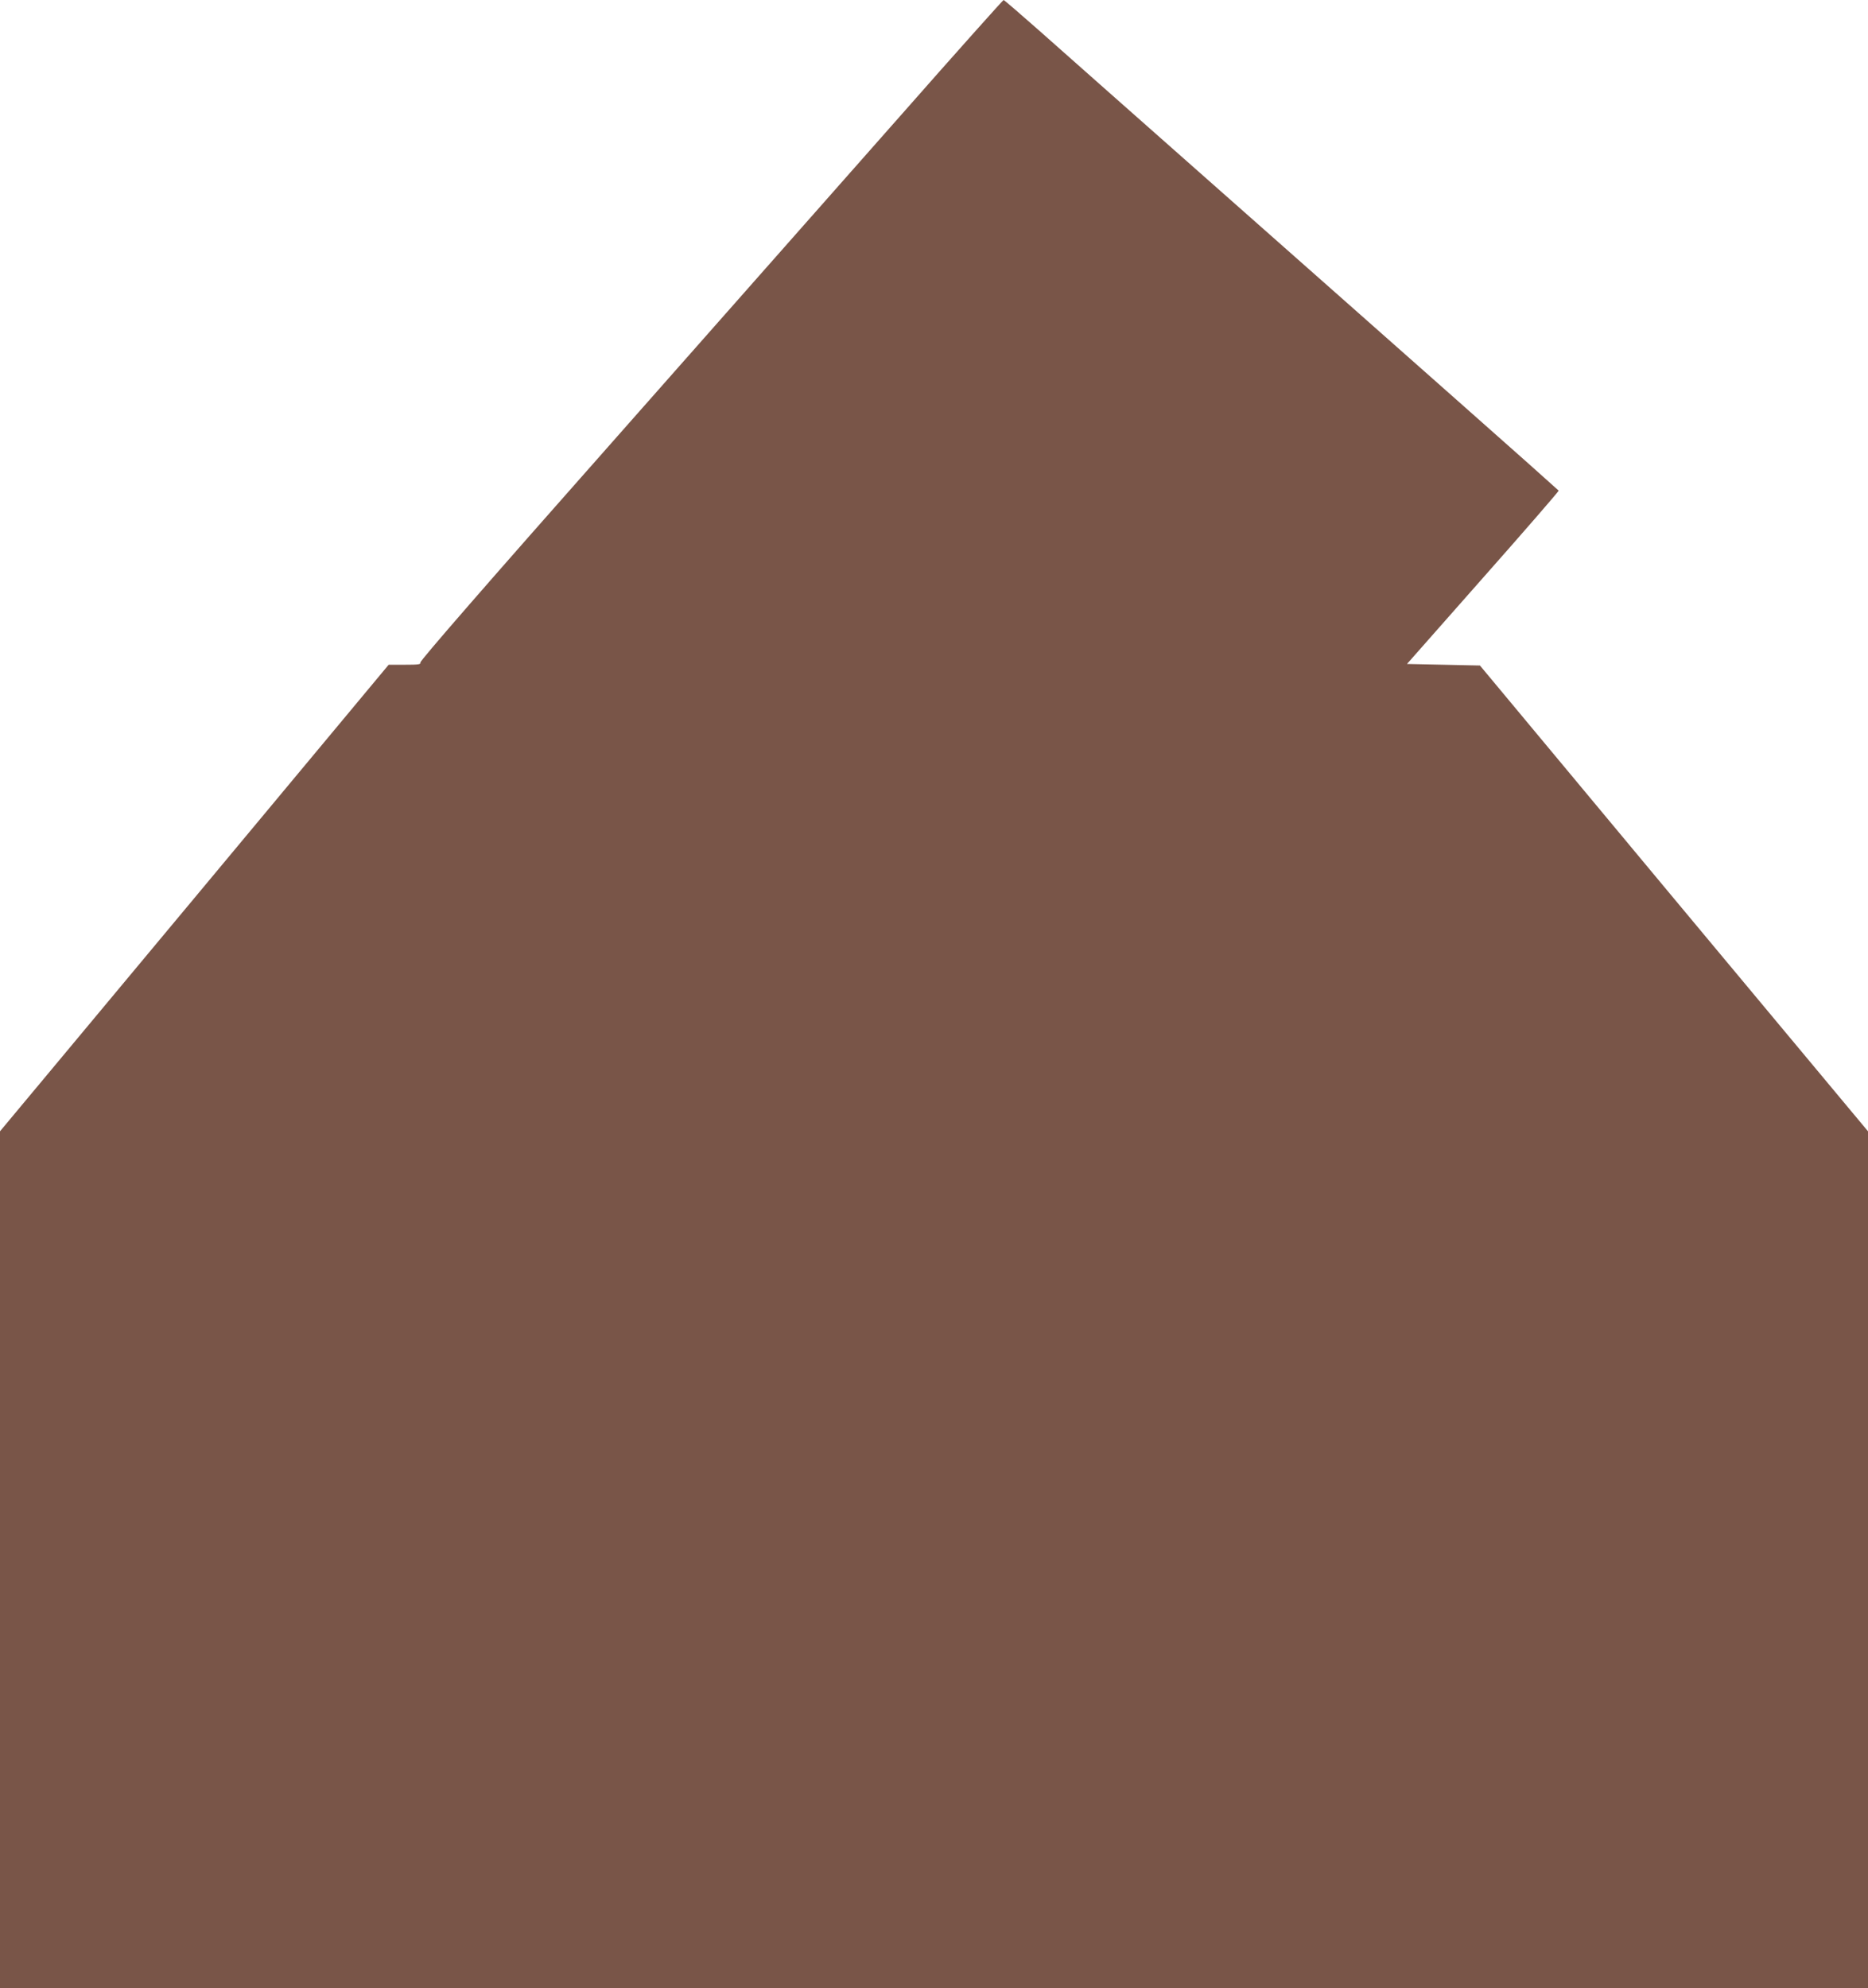
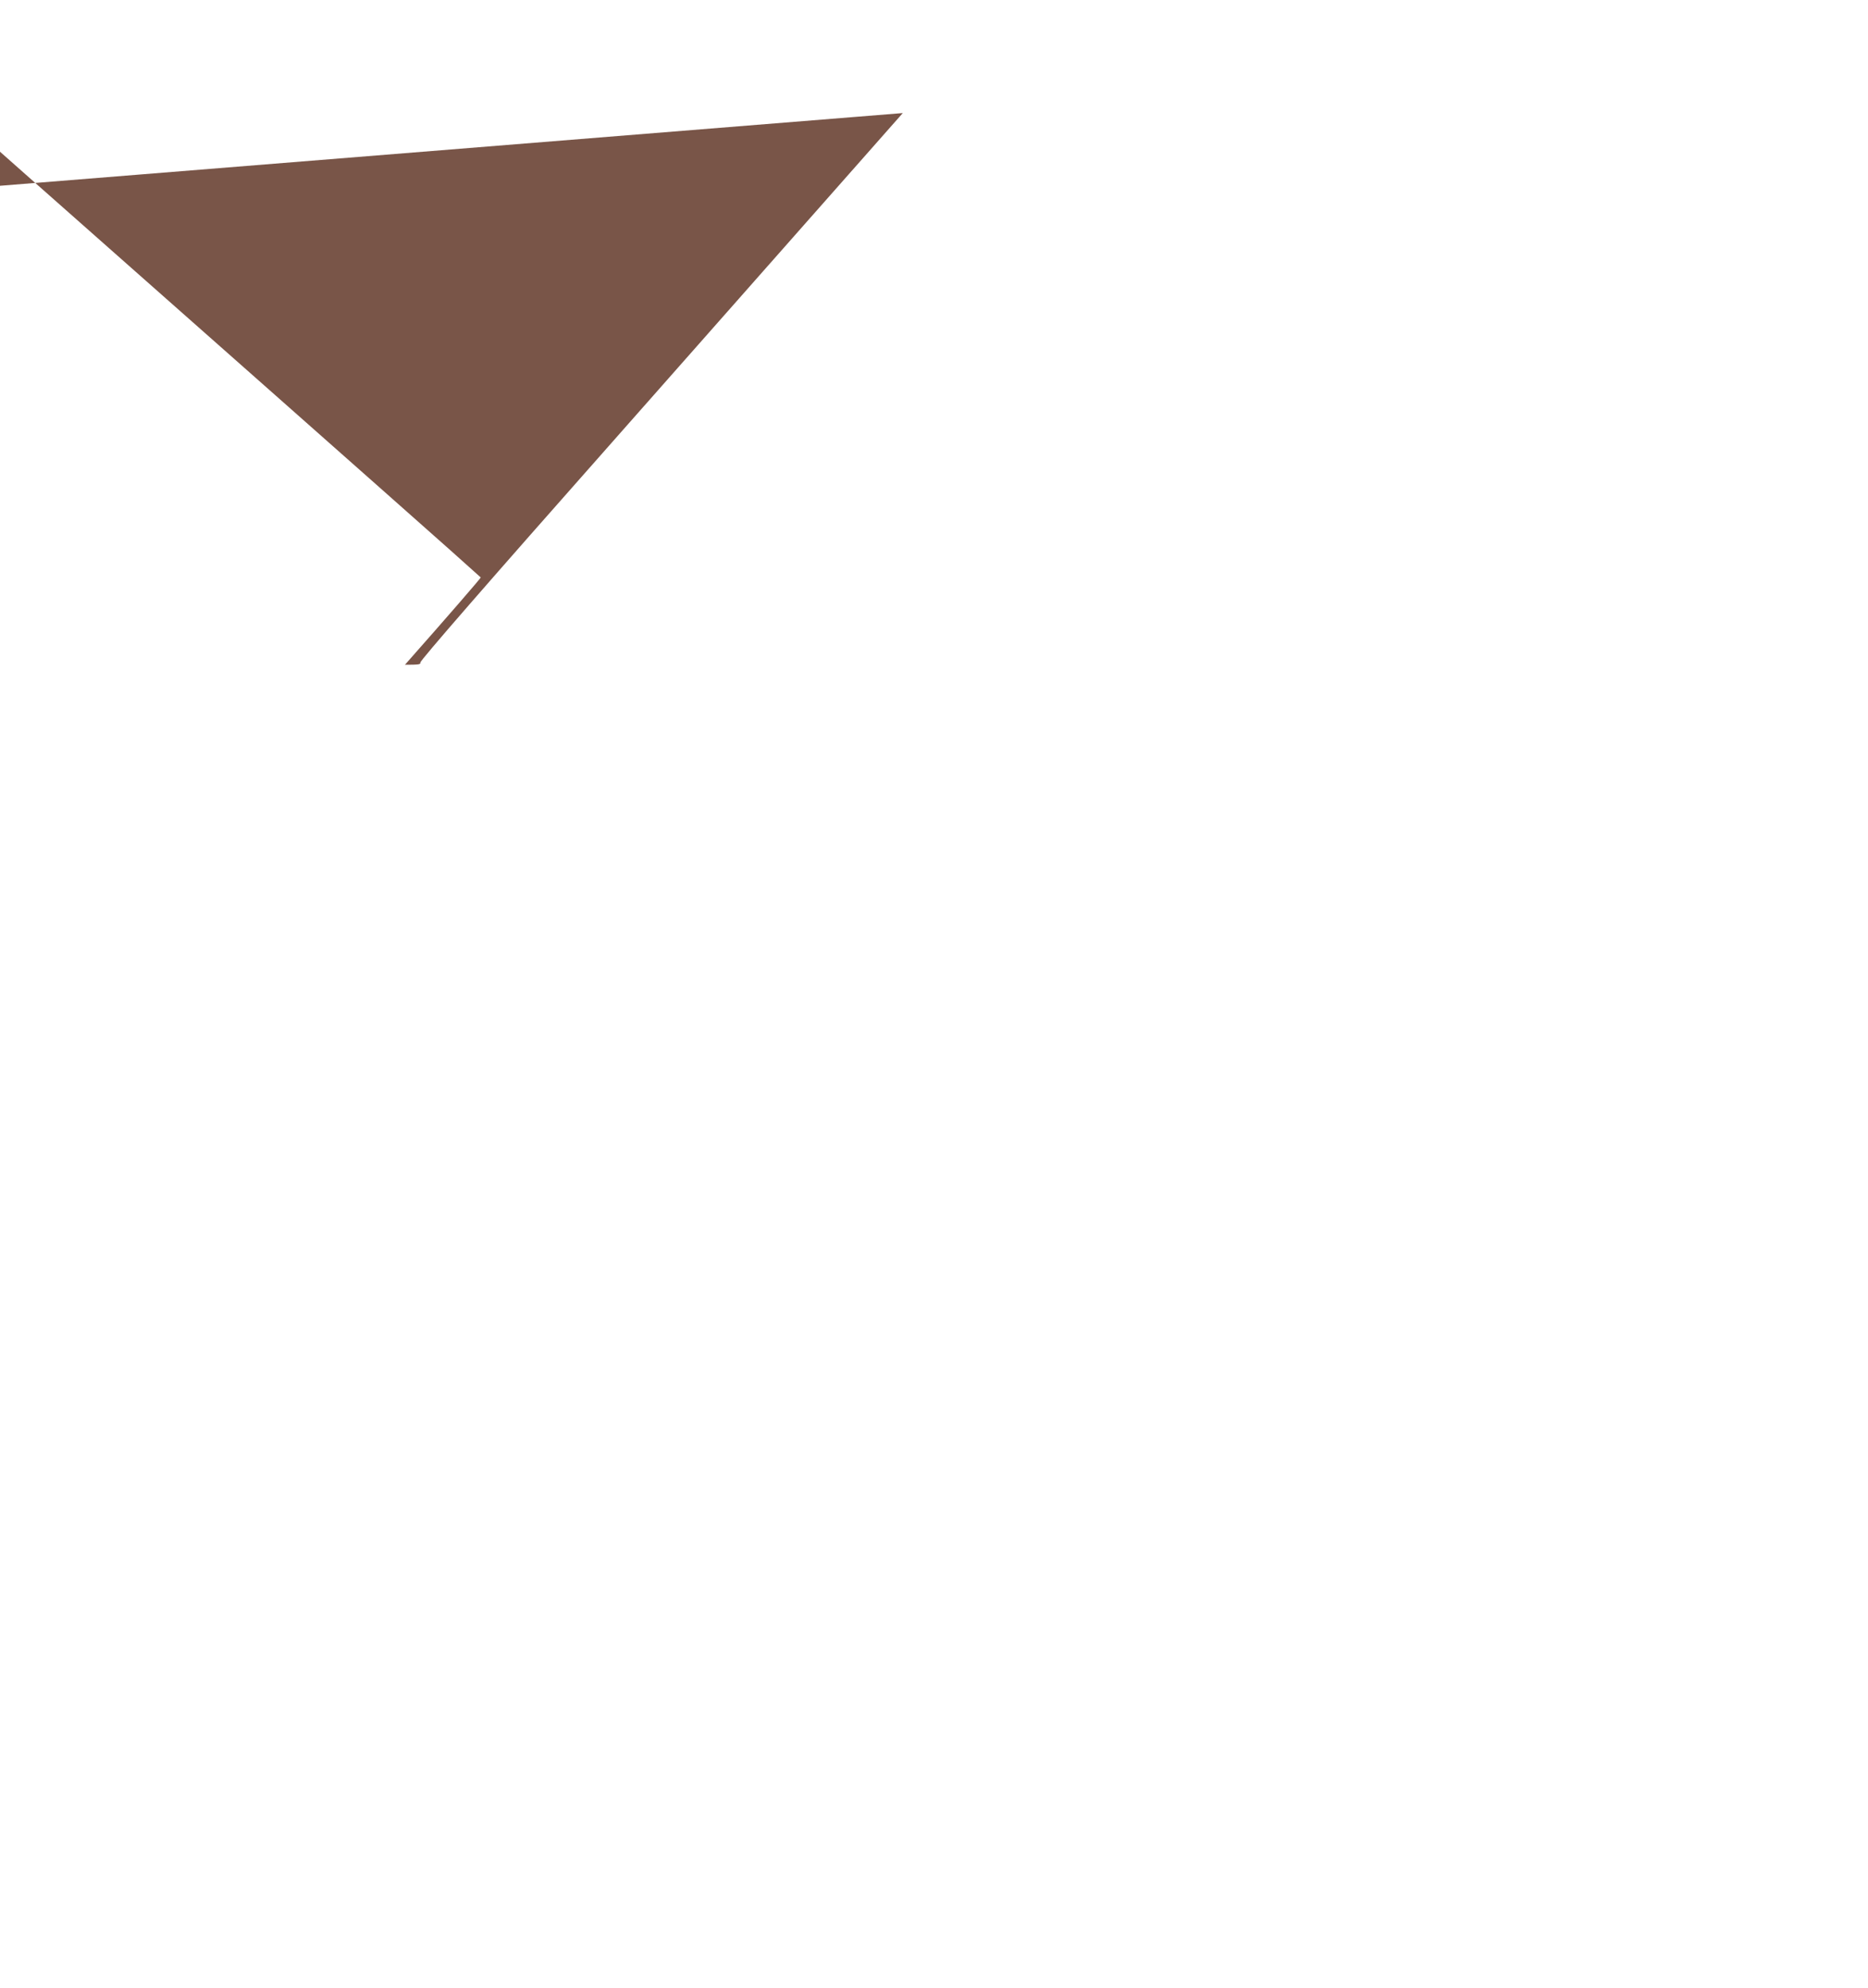
<svg xmlns="http://www.w3.org/2000/svg" version="1.0" width="1203pt" height="1280pt" viewBox="0 0 1203 1280" preserveAspectRatio="xMidYMid meet">
  <g transform="translate(0,1280) scale(0.1,-0.1)" fill="#795548" stroke="none">
-     <path d="M5814 12072 c-353 -400 -1198 -1356 -1877 -2125 -792 -895 -1234 -1403 -1230 -1413 4 -12 -13 -14 -99 -14 l-105 0 -1251 -1502 -1252 -1502 0 -2758 0 -2758 6015 0 6015 0 0 2758 0 2758 -1250 1499 -1249 1500 -235 5 -235 5 489 554 c270 305 489 558 488 562 -2 3 -298 267 -658 585 -360 319 -1064 941 -1565 1384 -500 442 -1008 891 -1127 997 -120 106 -221 193 -225 193 -4 -1 -297 -328 -649 -728z" />
+     <path d="M5814 12072 c-353 -400 -1198 -1356 -1877 -2125 -792 -895 -1234 -1403 -1230 -1413 4 -12 -13 -14 -99 -14 c270 305 489 558 488 562 -2 3 -298 267 -658 585 -360 319 -1064 941 -1565 1384 -500 442 -1008 891 -1127 997 -120 106 -221 193 -225 193 -4 -1 -297 -328 -649 -728z" />
  </g>
</svg>